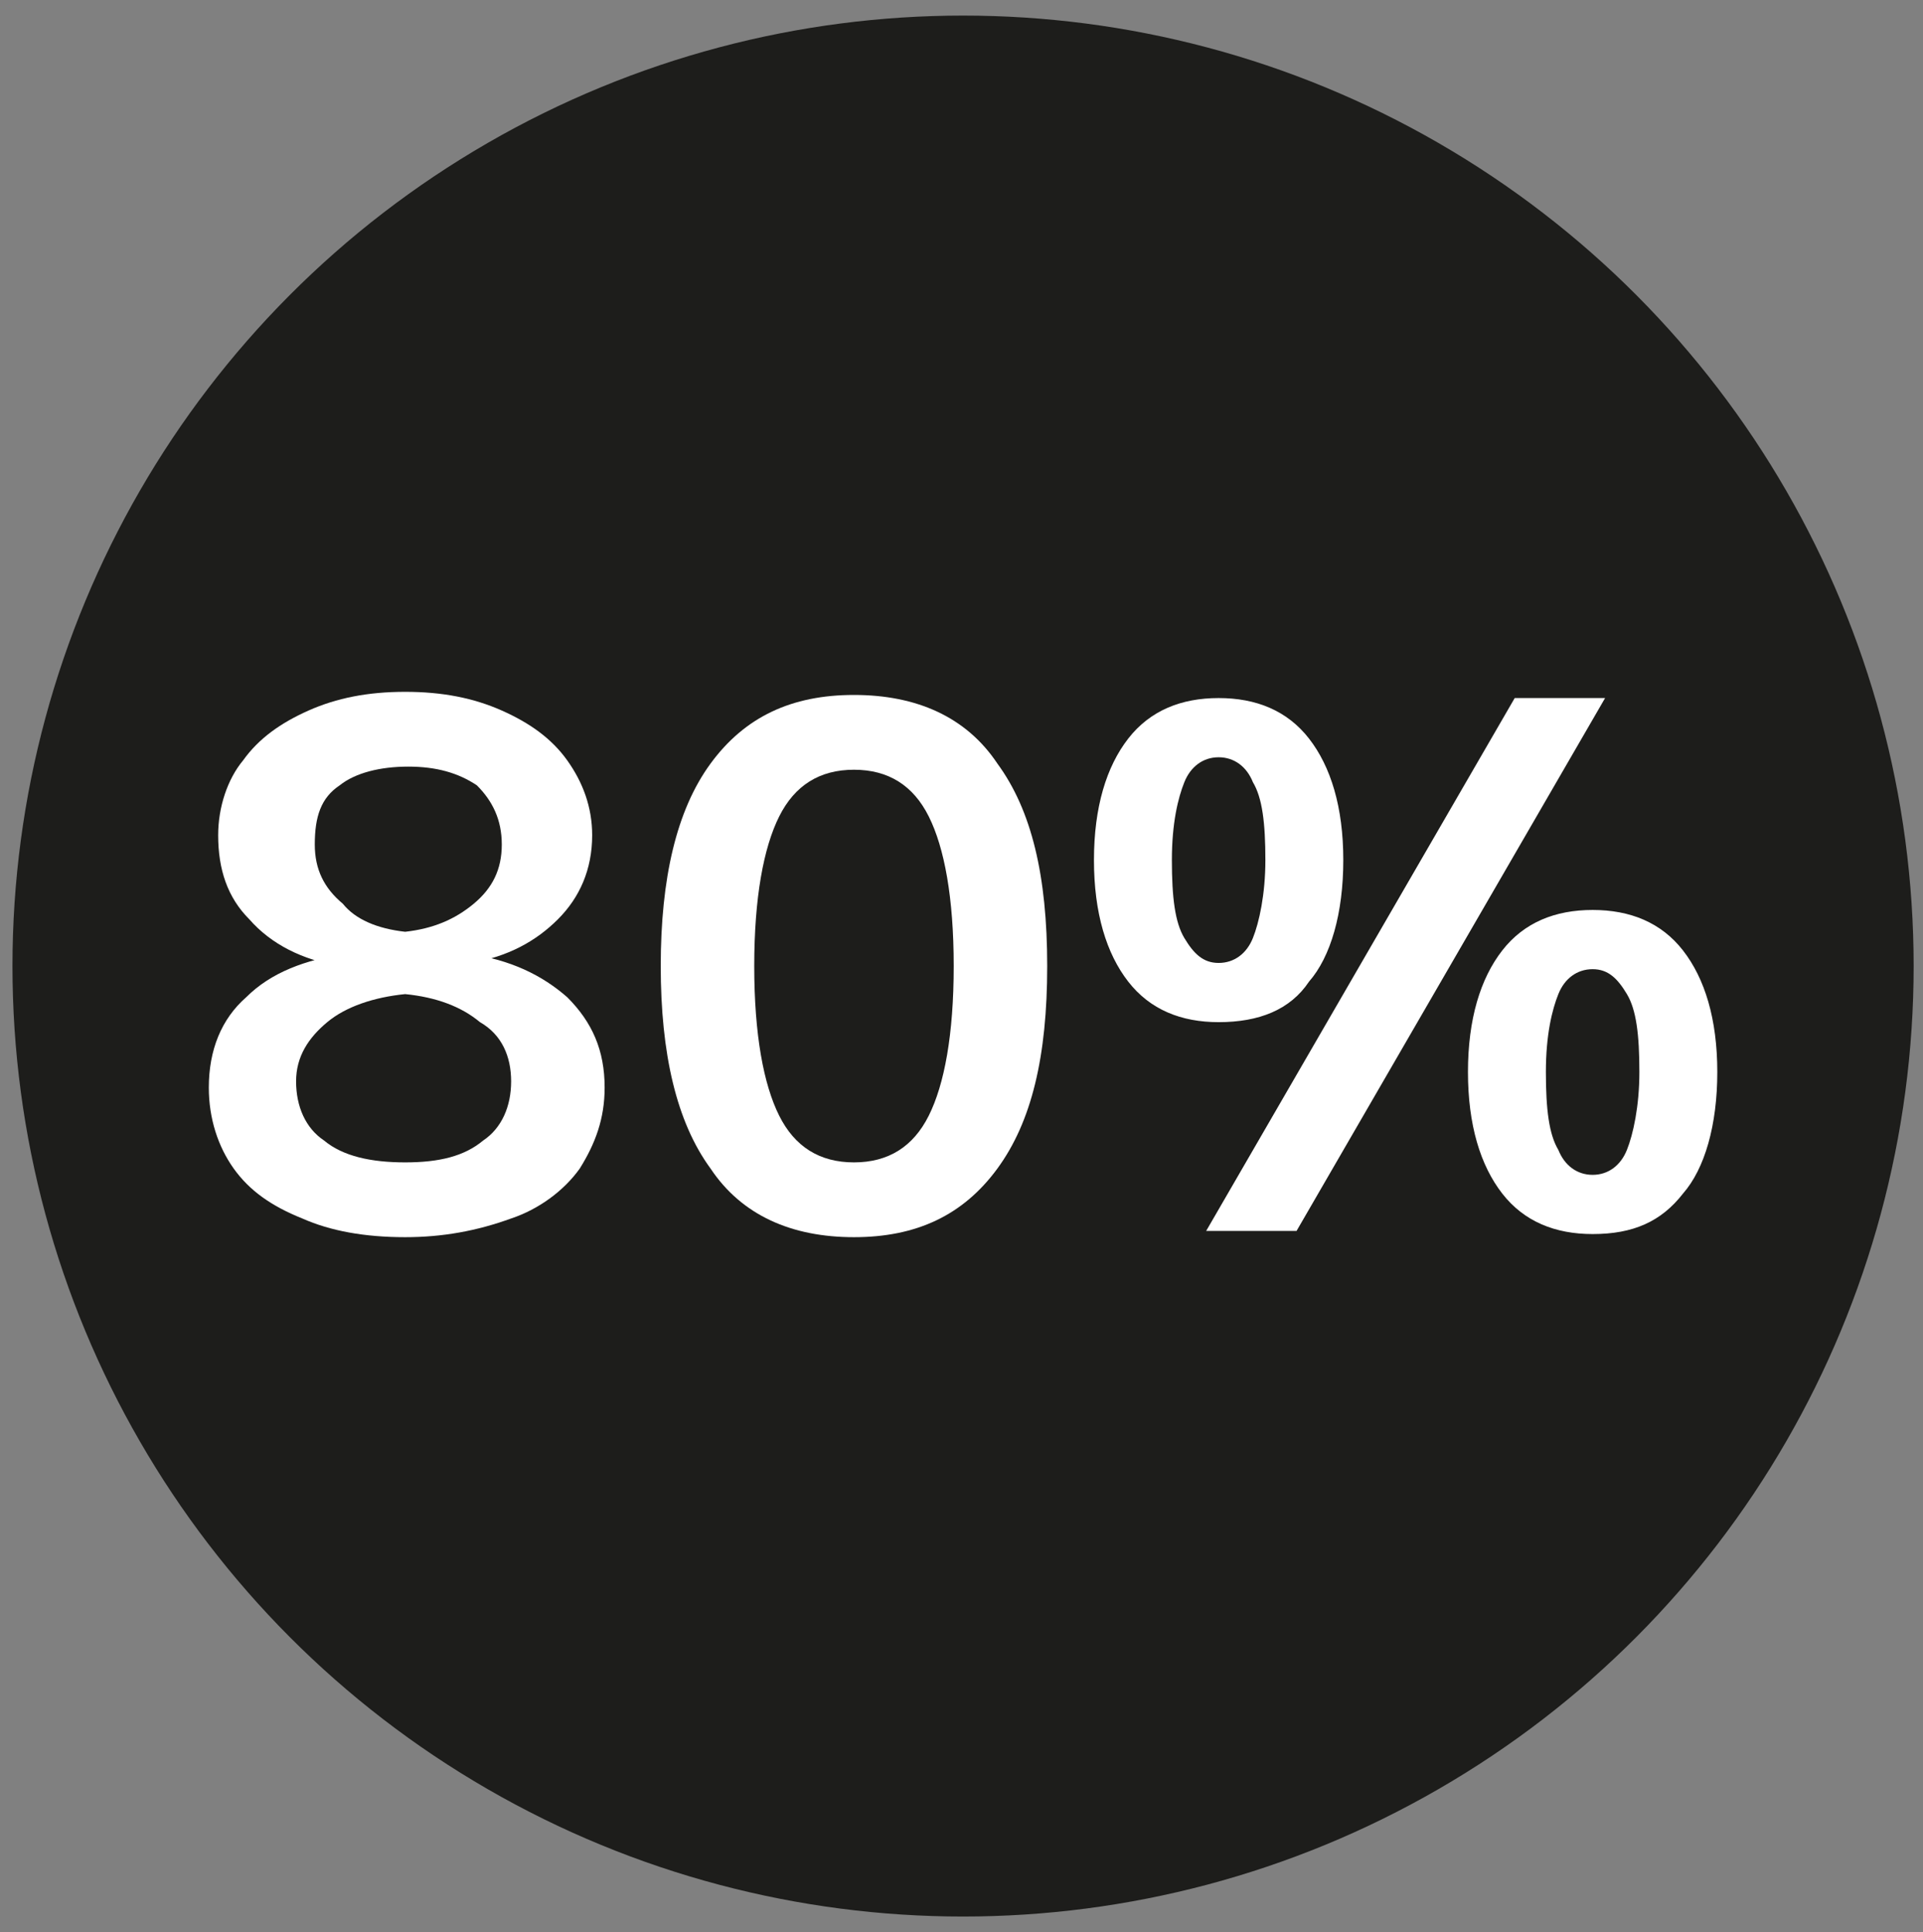
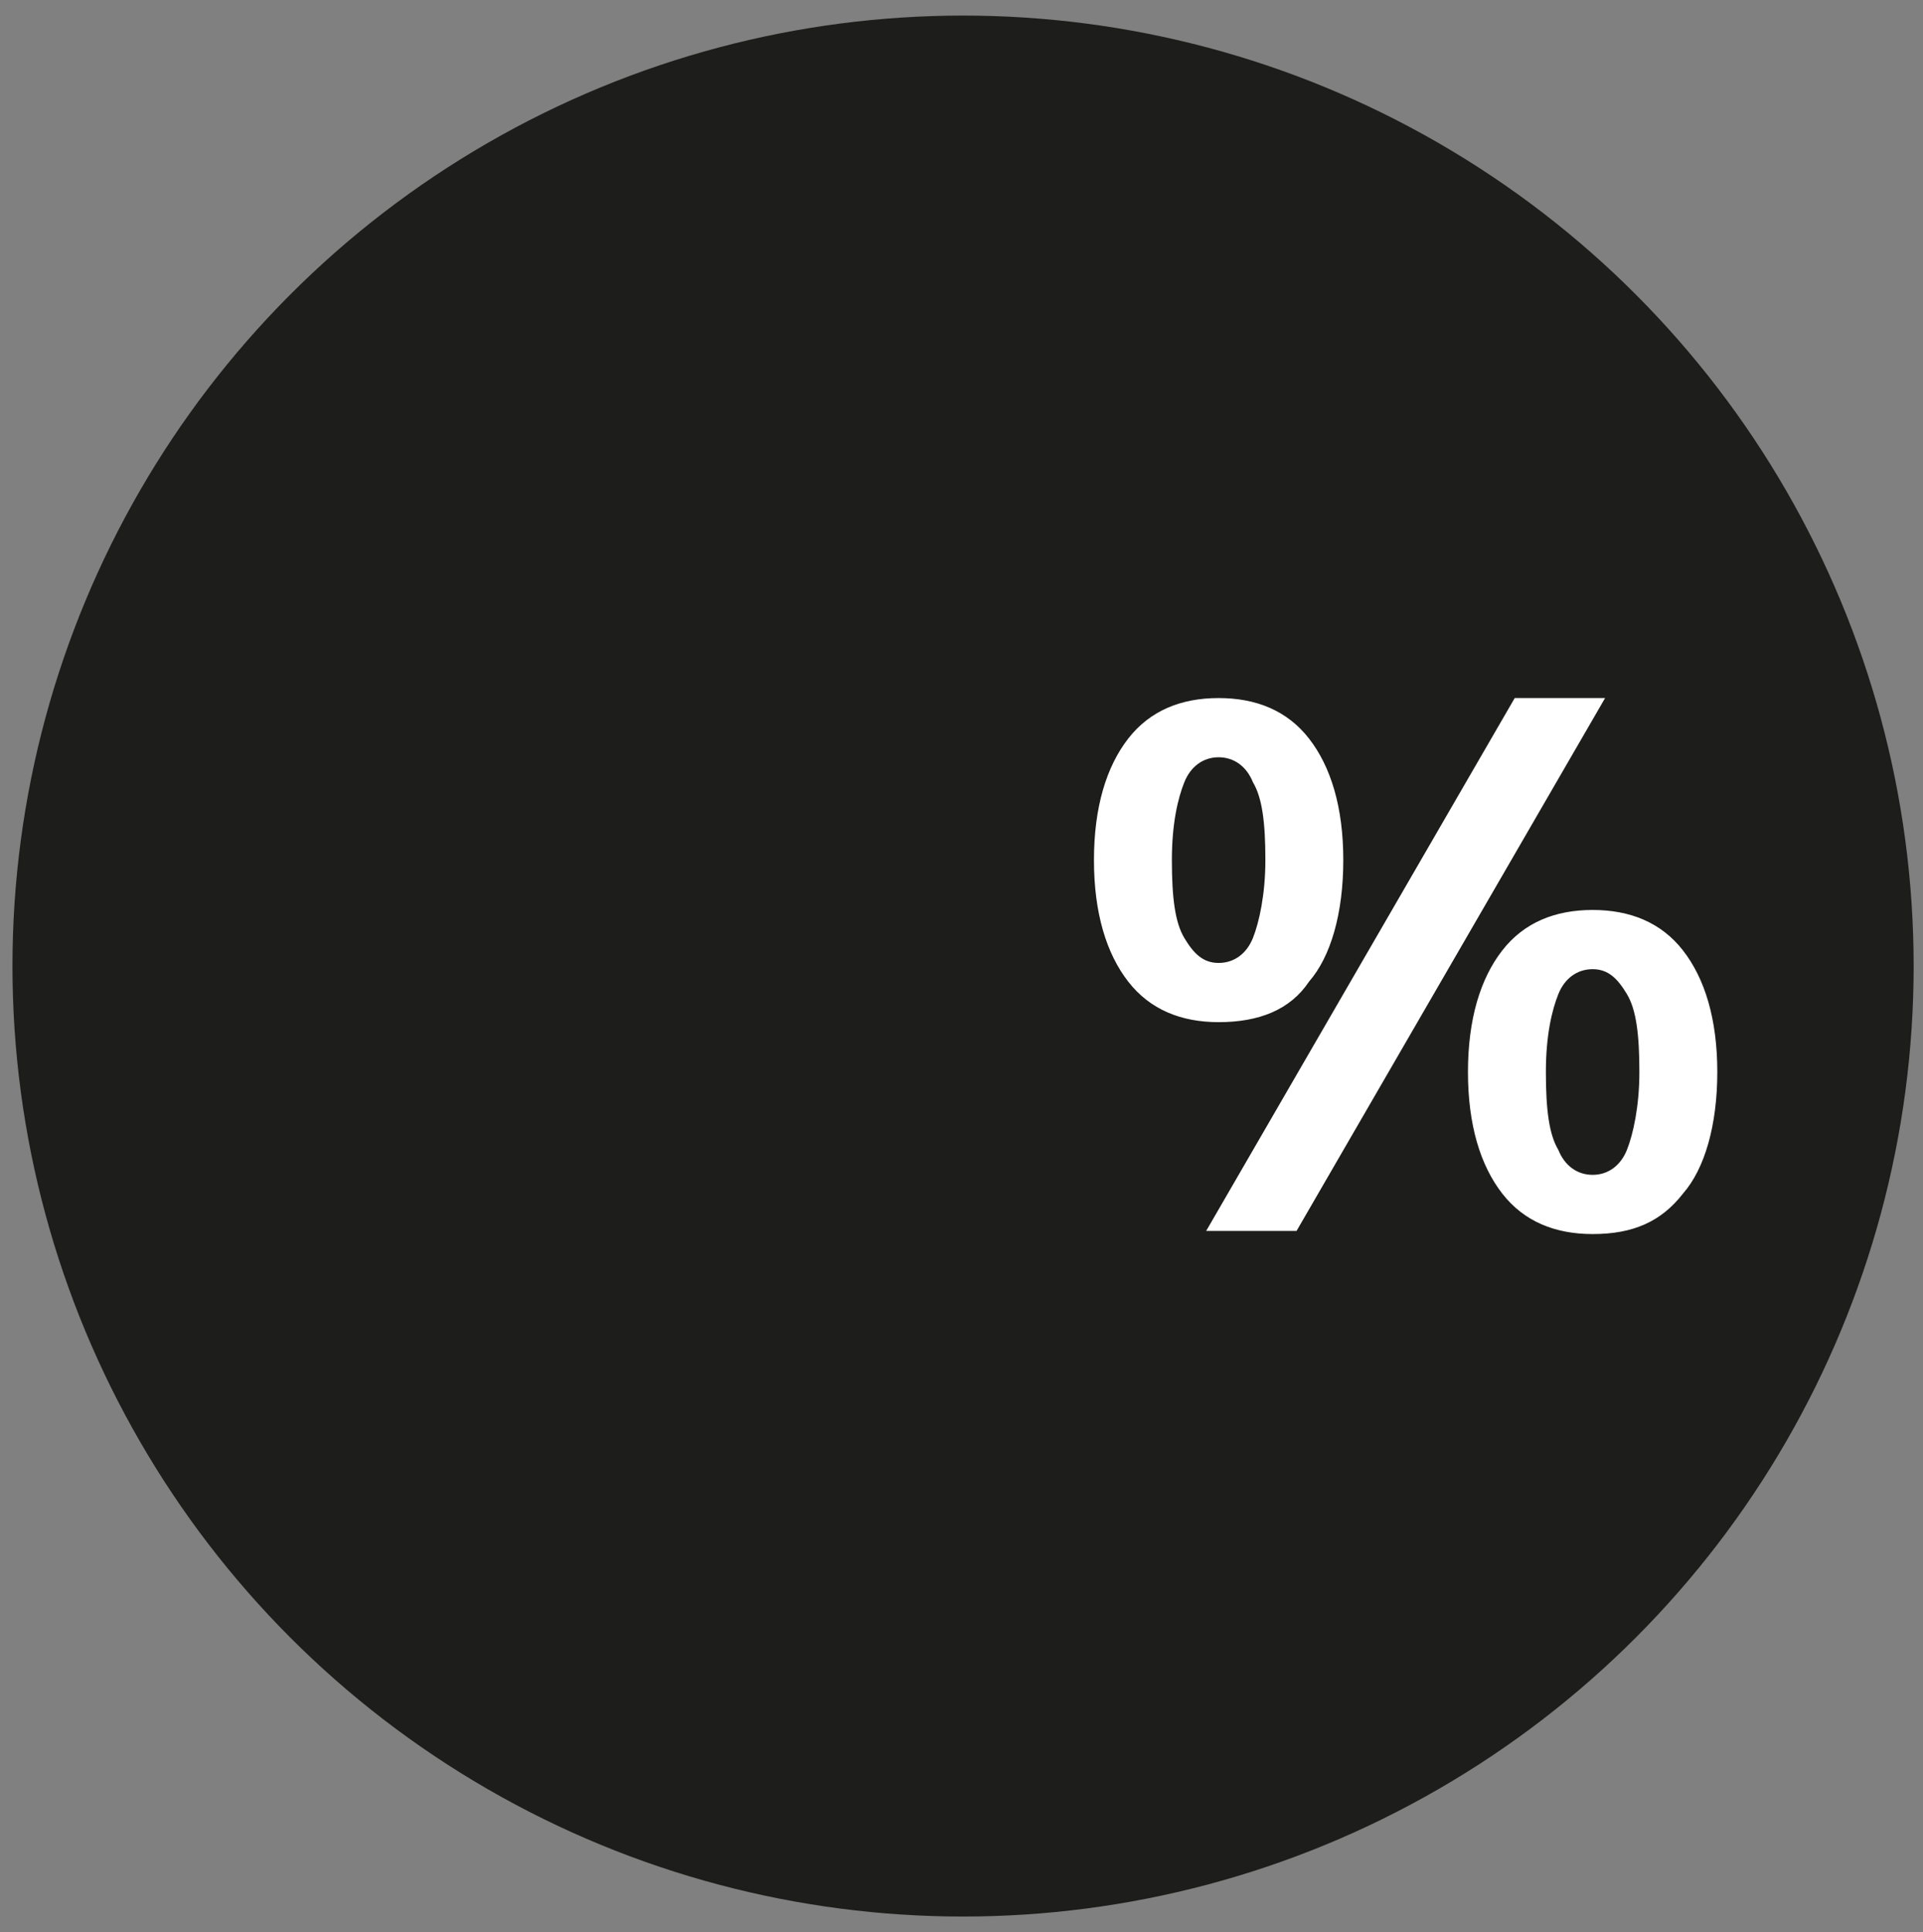
<svg xmlns="http://www.w3.org/2000/svg" version="1.1" id="Livello_1" x="0px" y="0px" viewBox="0 0 61.7 62" style="enable-background:new 0 0 61.7 62;" xml:space="preserve">
  <rect x="0" y="0" width="61.7" height="62" fill="#808080" stroke="none" />
  <style type="text/css"> .st0{fill:#1D1D1B;} .st1{fill:#FFFFFF;} </style>
  <g id="Livello_1_1_">
    <circle class="st0" cx="30.9" cy="31" r="30.5" />
  </g>
  <g id="Livello_2_1_">
    <g>
-       <path class="st1" d="M13,39.7c-1.3,0-2.4-0.2-3.3-0.6c-1-0.4-1.7-0.9-2.2-1.6c-0.5-0.7-0.8-1.6-0.8-2.6c0-1.2,0.4-2.2,1.2-2.9 c0.8-0.8,1.9-1.2,3.2-1.4L10.9,31c-1.2-0.2-2.2-0.7-2.9-1.5c-0.7-0.7-1-1.6-1-2.7c0-0.9,0.3-1.8,0.8-2.4c0.5-0.7,1.2-1.2,2.1-1.6 s1.9-0.6,3.1-0.6s2.2,0.2,3.1,0.6c0.9,0.4,1.6,0.9,2.1,1.6s0.8,1.5,0.8,2.4c0,1.1-0.4,2-1.1,2.7s-1.6,1.2-2.8,1.4L15,30.6 c1.4,0.2,2.4,0.7,3.2,1.4c0.8,0.8,1.2,1.7,1.2,2.9c0,1-0.3,1.8-0.8,2.6c-0.5,0.7-1.3,1.3-2.2,1.6C15.3,39.5,14.2,39.7,13,39.7z M13,37.3c1.1,0,1.9-0.2,2.5-0.7c0.6-0.4,0.9-1.1,0.9-1.9c0-0.8-0.3-1.5-1-1.9C14.8,32.3,14,32,13,31.9c-1,0.1-1.9,0.4-2.5,0.9 s-1,1.1-1,1.9c0,0.8,0.3,1.5,0.9,1.9C11,37.1,11.9,37.3,13,37.3z M13,29.9c0.9-0.1,1.6-0.4,2.2-0.9c0.6-0.5,0.9-1.1,0.9-1.9 s-0.3-1.4-0.8-1.9c-0.6-0.4-1.3-0.6-2.2-0.6s-1.7,0.2-2.2,0.6c-0.6,0.4-0.8,1-0.8,1.9c0,0.8,0.3,1.4,0.9,1.9 C11.4,29.5,12.1,29.8,13,29.9z" />
-       <path class="st1" d="M27.4,39.7c-2,0-3.6-0.7-4.6-2.2c-1.1-1.5-1.6-3.7-1.6-6.5s0.5-5,1.6-6.5s2.6-2.2,4.6-2.2S31,23,32,24.5 c1.1,1.5,1.6,3.6,1.6,6.5s-0.5,5-1.6,6.5C30.9,39,29.4,39.7,27.4,39.7z M27.4,37.3c1.1,0,1.9-0.5,2.4-1.5s0.8-2.6,0.8-4.8 s-0.3-3.8-0.8-4.8s-1.3-1.5-2.4-1.5s-1.9,0.5-2.4,1.5s-0.8,2.6-0.8,4.8s0.3,3.8,0.8,4.8S26.3,37.3,27.4,37.3z" />
      <path class="st1" d="M39.1,32.8c-1.2,0-2.2-0.4-2.9-1.3c-0.7-0.9-1.1-2.2-1.1-3.9s0.4-3,1.1-3.9c0.7-0.9,1.7-1.3,2.9-1.3 s2.2,0.4,2.9,1.3s1.1,2.2,1.1,3.9s-0.4,3.1-1.1,3.9C41.4,32.4,40.4,32.8,39.1,32.8z M39.1,30.9c0.5,0,0.9-0.3,1.1-0.8 c0.2-0.5,0.4-1.4,0.4-2.5c0-1.2-0.1-2-0.4-2.5c-0.2-0.5-0.6-0.8-1.1-0.8s-0.9,0.3-1.1,0.8c-0.2,0.5-0.4,1.3-0.4,2.5s0.1,2,0.4,2.5 C38.3,30.6,38.6,30.9,39.1,30.9z M38.7,39.5l9.9-17.1h2.9l-9.9,17.1H38.7z M51.1,39.6c-1.2,0-2.2-0.4-2.9-1.3 c-0.7-0.9-1.1-2.2-1.1-3.9s0.4-3,1.1-3.9c0.7-0.9,1.7-1.3,2.9-1.3s2.2,0.4,2.9,1.3s1.1,2.2,1.1,3.9s-0.4,3.1-1.1,3.9 C53.3,39.2,52.4,39.6,51.1,39.6z M51.1,37.7c0.5,0,0.9-0.3,1.1-0.8c0.2-0.5,0.4-1.4,0.4-2.5c0-1.2-0.1-2-0.4-2.5 c-0.3-0.5-0.6-0.8-1.1-0.8s-0.9,0.3-1.1,0.8s-0.4,1.3-0.4,2.5s0.1,2,0.4,2.5C50.2,37.4,50.6,37.7,51.1,37.7z" />
    </g>
  </g>
</svg>